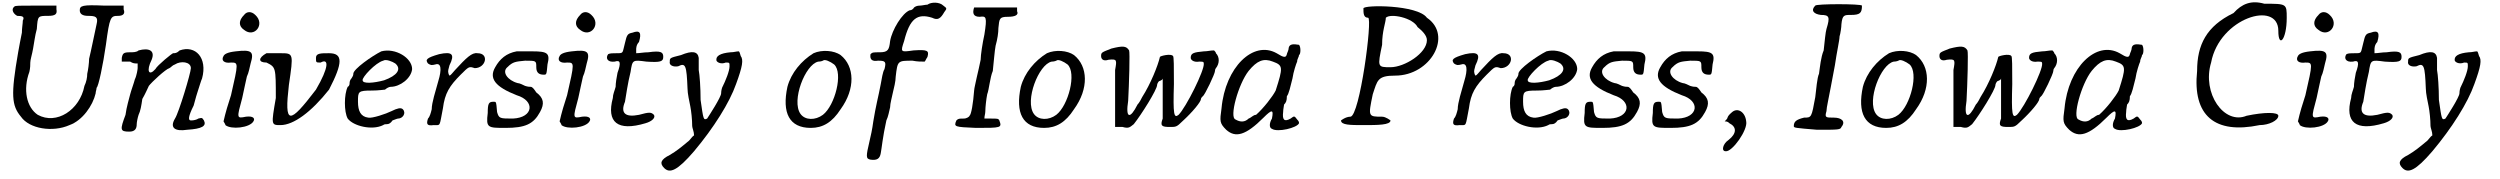
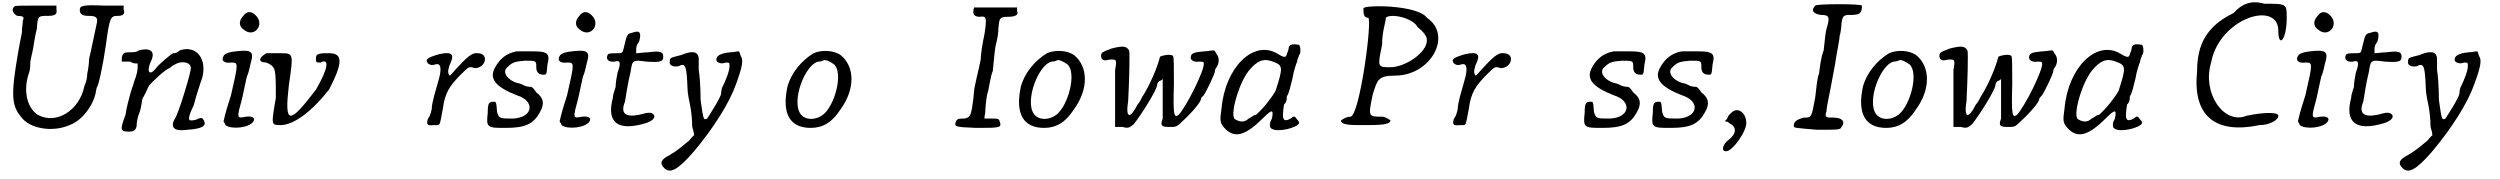
<svg xmlns="http://www.w3.org/2000/svg" xmlns:xlink="http://www.w3.org/1999/xlink" width="265px" height="19px" viewBox="0 0 2659 192" version="1.1">
  <defs>
    <path id="gl1280" d="M 6 3 C 2 6 5 11 9 13 C 15 13 17 14 15 18 C 15 21 14 26 14 31 C 13 36 11 46 10 52 C 2 98 3 109 13 121 C 22 134 47 138 65 130 C 79 125 90 109 93 96 C 93 94 94 92 94 90 C 96 89 101 65 104 44 C 108 14 109 13 117 13 C 122 13 125 11 123 6 C 123 5 123 3 123 2 C 117 2 109 2 102 2 C 79 1 76 2 76 7 C 76 11 79 13 85 13 C 93 13 96 14 94 22 C 92 31 88 51 86 59 C 86 63 85 71 84 75 C 84 79 83 84 81 88 C 76 114 51 130 31 119 C 19 111 15 92 22 73 C 23 69 23 65 23 63 C 23 60 25 54 26 48 C 27 43 28 34 30 27 C 31 13 31 13 42 13 C 50 13 52 11 51 6 C 51 5 51 3 51 2 C 43 2 36 2 28 2 C 11 2 7 2 6 3 z" fill="black" />
    <path id="gl1283" d="M 23 3 C 21 5 17 5 14 5 C 7 5 6 6 5 11 C 5 13 5 14 5 15 C 7 15 10 15 14 15 C 17 17 19 17 22 17 C 22 18 22 19 22 22 C 22 23 21 30 19 34 C 18 38 15 46 14 50 C 13 54 10 64 9 72 C 3 88 3 90 13 90 C 19 90 21 87 21 82 C 21 80 22 75 23 72 C 25 68 26 62 27 55 C 30 50 33 43 34 41 C 37 37 52 23 56 22 C 58 21 59 19 62 18 C 68 14 79 15 79 22 C 79 27 66 70 62 76 C 56 86 62 90 75 88 C 91 87 96 84 93 78 C 91 75 91 75 87 76 C 84 78 80 78 79 78 C 76 78 76 74 82 62 C 83 59 84 54 86 48 C 88 42 90 35 91 33 C 97 11 84 -3 67 3 C 64 6 62 6 60 6 C 59 6 43 19 41 23 C 34 31 31 25 37 13 C 41 3 34 0 23 3 z" fill="black" />
    <path id="gl1286" d="M 28 5 C 22 11 22 17 28 21 C 39 30 51 15 40 5 C 36 1 31 1 28 5 M 19 44 C 10 45 7 47 6 49 C 3 54 7 57 14 56 C 22 56 22 56 14 91 C 11 100 8 110 6 119 C 7 121 8 122 8 123 C 14 128 34 126 38 119 C 40 116 38 113 30 114 C 20 116 20 116 26 94 C 28 85 30 75 31 71 C 33 67 34 61 35 57 C 39 44 36 42 19 44 z" fill="black" />
    <path id="gl1289" d="M 9 4 C 0 9 0 14 9 14 C 19 19 19 19 19 52 C 14 81 14 81 24 81 C 38 81 57 67 76 43 C 91 14 91 4 76 4 C 67 4 62 4 62 9 C 62 14 62 14 67 14 C 76 9 76 19 62 43 C 33 81 28 81 33 38 C 38 4 38 4 24 4 C 19 4 9 4 9 4 z" fill="black" />
-     <path id="gl1290" d="M 46 2 C 36 7 16 21 16 26 C 16 27 16 28 14 31 C 13 32 12 34 12 36 C 12 37 12 39 10 40 C 6 48 6 67 10 74 C 16 82 36 87 48 81 C 49 80 51 80 52 80 C 54 80 56 79 58 76 C 61 75 63 74 64 74 C 69 74 73 68 69 64 C 67 62 63 63 57 66 C 51 69 36 74 32 73 C 24 72 21 66 21 56 C 21 45 21 44 36 44 C 43 44 49 43 50 43 C 51 42 54 40 56 40 C 66 40 78 31 79 21 C 79 9 61 -2 46 2 M 61 15 C 68 21 63 28 49 33 C 38 36 26 37 26 33 C 25 30 40 14 48 12 C 51 10 58 13 61 15 z" fill="black" />
    <path id="gl1291" d="M 16 3 C 2 7 1 9 4 13 C 7 15 8 15 12 14 C 18 12 19 19 15 32 C 12 43 8 55 8 62 C 7 66 6 70 4 72 C 2 78 3 80 10 79 C 18 79 16 81 20 61 C 22 45 27 37 39 25 C 48 16 48 16 54 18 C 66 18 70 2 57 2 C 51 1 45 7 33 20 C 27 27 27 27 26 24 C 25 21 26 19 27 15 C 33 3 30 0 16 3 z" fill="black" />
    <path id="gl1292" d="M 37 2 C 26 4 19 10 14 19 C 7 31 14 40 37 49 C 57 55 55 73 33 74 C 19 74 18 74 16 67 C 15 55 15 56 12 56 C 7 56 6 58 6 68 C 4 84 6 84 25 84 C 46 84 55 80 62 67 C 67 58 66 52 58 46 C 56 43 54 40 52 40 C 51 40 49 40 46 39 C 44 38 40 36 38 36 C 27 33 21 24 27 19 C 33 13 36 13 46 12 C 58 12 58 12 58 19 C 58 25 61 27 66 27 C 69 27 69 27 70 16 C 73 4 70 2 54 2 C 46 2 39 2 37 2 z" fill="black" />
    <path id="gl1286" d="M 28 5 C 22 11 22 17 28 21 C 39 30 51 15 40 5 C 36 1 31 1 28 5 M 19 44 C 10 45 7 47 6 49 C 3 54 7 57 14 56 C 22 56 22 56 14 91 C 11 100 8 110 6 119 C 7 121 8 122 8 123 C 14 128 34 126 38 119 C 40 116 38 113 30 114 C 20 116 20 116 26 94 C 28 85 30 75 31 71 C 33 67 34 61 35 57 C 39 44 36 42 19 44 z" fill="black" />
    <path id="gl1028" d="M 30 6 C 25 7 24 8 22 17 C 19 28 21 28 13 28 C 9 28 6 28 4 29 C 1 33 3 38 11 37 C 17 35 18 38 14 49 C 13 54 12 60 12 64 C 11 68 9 72 9 76 C 2 102 14 112 44 103 C 51 101 55 97 53 94 C 50 91 48 91 37 94 C 22 97 17 92 22 80 C 23 74 25 60 28 48 C 30 35 30 35 45 37 C 60 38 63 37 63 32 C 63 27 61 25 47 27 C 42 27 38 28 34 28 C 34 27 34 25 34 24 C 34 23 34 19 37 16 C 40 6 38 3 30 6 z" fill="black" />
    <path id="gl797" d="M 25 5 C 13 8 13 8 13 12 C 12 16 17 18 22 17 C 30 13 31 16 32 41 C 32 46 34 55 35 60 C 36 65 37 74 37 81 C 37 83 39 87 39 91 C 36 93 35 96 32 98 C 26 103 20 108 13 112 C 3 117 2 121 7 126 C 13 132 21 129 39 108 C 60 83 77 56 84 36 C 91 17 92 10 89 6 C 88 3 88 2 87 1 C 84 1 82 2 78 2 C 67 3 62 6 63 11 C 64 13 68 15 73 13 C 77 13 77 13 77 17 C 77 22 73 32 69 40 C 68 43 68 46 68 46 C 68 50 55 70 53 73 C 49 75 49 74 46 53 C 46 40 45 26 44 21 C 44 16 44 10 44 8 C 43 1 37 0 25 5 z" fill="black" />
    <path id="gl1293" d="M 34 4 C 21 12 10 25 6 40 C 0 68 8 84 31 84 C 44 84 54 78 63 64 C 79 42 78 18 63 6 C 56 1 43 0 34 4 M 56 16 C 66 25 57 60 44 70 C 36 76 25 76 20 69 C 10 55 25 16 39 13 C 42 13 44 12 44 12 C 46 10 52 13 56 16 z" fill="black" />
-     <path id="gl1294" d="M 68 5 C 66 5 62 6 60 6 C 57 6 54 7 53 9 C 52 10 51 11 49 11 C 41 14 30 32 28 44 C 27 53 26 56 17 56 C 10 56 9 56 7 58 C 6 64 9 66 15 65 C 23 65 24 66 22 74 C 20 77 19 85 18 90 C 17 96 15 104 14 109 C 13 113 11 124 10 130 C 9 138 7 147 6 151 C 2 168 2 170 7 171 C 14 172 17 170 18 164 C 19 159 20 147 24 129 C 26 125 27 119 28 115 C 28 111 30 104 31 99 C 32 95 34 87 34 82 C 36 65 36 65 52 65 C 57 66 61 66 65 66 C 66 65 66 64 68 61 C 70 54 68 53 53 54 C 39 56 39 56 43 44 C 49 20 57 14 73 19 C 79 22 82 20 86 13 C 89 9 89 9 85 6 C 81 2 72 2 68 5 z" fill="black" />
    <path id="gl1299" d="M 22 2 C 20 8 21 12 28 12 C 35 11 36 12 33 31 C 31 40 29 53 29 58 C 28 63 26 72 25 76 C 24 81 22 89 22 91 C 21 104 19 117 17 118 C 17 119 14 121 11 121 C 6 121 5 121 3 123 C 0 130 1 130 24 131 C 51 131 52 131 49 123 C 48 121 47 121 40 121 C 38 121 35 121 33 121 C 33 118 34 116 34 113 C 34 109 35 100 36 95 C 38 90 39 77 42 70 C 43 61 44 48 45 43 C 47 36 48 29 48 24 C 49 14 49 12 58 12 C 66 12 70 10 68 6 C 68 5 68 3 68 2 C 61 2 53 2 45 2 C 33 2 22 2 22 2 z" fill="black" />
-     <path id="gl1293" d="M 34 4 C 21 12 10 25 6 40 C 0 68 8 84 31 84 C 44 84 54 78 63 64 C 79 42 78 18 63 6 C 56 1 43 0 34 4 M 56 16 C 66 25 57 60 44 70 C 36 76 25 76 20 69 C 10 55 25 16 39 13 C 42 13 44 12 44 12 C 46 10 52 13 56 16 z" fill="black" />
-     <path id="gl1302" d="M 12 4 C 2 8 1 8 1 12 C 1 15 3 18 9 16 C 18 15 18 16 16 27 C 16 32 16 49 16 62 C 16 72 16 80 16 88 C 19 88 21 88 24 88 C 31 90 32 88 36 85 C 44 75 61 48 61 43 C 61 42 62 40 63 39 C 66 38 67 37 67 36 C 67 42 67 48 67 54 C 67 63 67 74 67 79 C 64 87 66 88 75 88 C 81 88 82 88 88 82 C 99 72 108 61 108 58 C 108 57 109 56 110 55 C 112 54 123 31 123 28 C 123 28 123 26 124 25 C 128 20 128 13 124 9 C 124 8 123 7 122 6 C 118 6 115 7 111 7 C 100 8 97 9 97 14 C 97 16 100 19 106 18 C 110 18 111 18 111 20 C 112 27 92 67 84 75 C 79 79 78 75 79 42 C 79 24 79 12 78 12 C 76 9 64 12 64 13 C 62 22 54 42 45 56 C 44 58 42 62 40 64 C 32 80 27 79 30 60 C 31 42 32 8 31 6 C 28 1 24 1 12 4 z" fill="black" />
    <path id="gl1303" d="M 80 5 C 80 8 78 11 78 12 C 77 16 75 16 67 11 C 42 -3 12 26 8 70 C 6 84 6 86 13 93 C 23 102 34 99 53 80 C 62 71 64 71 62 81 C 59 86 59 91 62 92 C 68 96 89 91 91 86 C 91 85 91 84 89 82 C 86 78 86 78 82 81 C 75 85 73 82 74 74 C 74 71 75 67 75 66 C 77 64 78 62 78 57 C 80 55 82 46 84 38 C 85 31 88 22 89 20 C 89 17 91 15 91 13 C 93 12 93 4 91 2 C 85 1 81 1 80 5 M 63 20 C 74 24 74 26 66 51 C 63 57 53 70 45 77 C 42 77 40 80 37 81 C 33 85 28 85 23 82 C 16 80 26 44 37 30 C 46 19 53 16 63 20 z" fill="black" />
    <path id="gl1306" d="M 28 4 C 28 9 28 14 33 14 C 38 14 24 120 14 120 C 9 120 4 124 4 124 C 4 129 14 129 28 129 C 43 129 57 129 57 124 C 57 124 52 120 48 120 C 33 120 33 120 38 96 C 43 81 43 76 62 76 C 100 76 124 33 96 14 C 86 0 28 0 28 4 M 86 24 C 91 28 96 33 96 38 C 96 52 72 67 57 67 C 43 67 43 67 48 43 C 48 28 52 19 52 14 C 57 9 81 14 86 24 z" fill="black" />
    <path id="gl1291" d="M 16 3 C 2 7 1 9 4 13 C 7 15 8 15 12 14 C 18 12 19 19 15 32 C 12 43 8 55 8 62 C 7 66 6 70 4 72 C 2 78 3 80 10 79 C 18 79 16 81 20 61 C 22 45 27 37 39 25 C 48 16 48 16 54 18 C 66 18 70 2 57 2 C 51 1 45 7 33 20 C 27 27 27 27 26 24 C 25 21 26 19 27 15 C 33 3 30 0 16 3 z" fill="black" />
-     <path id="gl1290" d="M 46 2 C 36 7 16 21 16 26 C 16 27 16 28 14 31 C 13 32 12 34 12 36 C 12 37 12 39 10 40 C 6 48 6 67 10 74 C 16 82 36 87 48 81 C 49 80 51 80 52 80 C 54 80 56 79 58 76 C 61 75 63 74 64 74 C 69 74 73 68 69 64 C 67 62 63 63 57 66 C 51 69 36 74 32 73 C 24 72 21 66 21 56 C 21 45 21 44 36 44 C 43 44 49 43 50 43 C 51 42 54 40 56 40 C 66 40 78 31 79 21 C 79 9 61 -2 46 2 M 61 15 C 68 21 63 28 49 33 C 38 36 26 37 26 33 C 25 30 40 14 48 12 C 51 10 58 13 61 15 z" fill="black" />
    <path id="gl1292" d="M 37 2 C 26 4 19 10 14 19 C 7 31 14 40 37 49 C 57 55 55 73 33 74 C 19 74 18 74 16 67 C 15 55 15 56 12 56 C 7 56 6 58 6 68 C 4 84 6 84 25 84 C 46 84 55 80 62 67 C 67 58 66 52 58 46 C 56 43 54 40 52 40 C 51 40 49 40 46 39 C 44 38 40 36 38 36 C 27 33 21 24 27 19 C 33 13 36 13 46 12 C 58 12 58 12 58 19 C 58 25 61 27 66 27 C 69 27 69 27 70 16 C 73 4 70 2 54 2 C 46 2 39 2 37 2 z" fill="black" />
    <path id="gl1292" d="M 37 2 C 26 4 19 10 14 19 C 7 31 14 40 37 49 C 57 55 55 73 33 74 C 19 74 18 74 16 67 C 15 55 15 56 12 56 C 7 56 6 58 6 68 C 4 84 6 84 25 84 C 46 84 55 80 62 67 C 67 58 66 52 58 46 C 56 43 54 40 52 40 C 51 40 49 40 46 39 C 44 38 40 36 38 36 C 27 33 21 24 27 19 C 33 13 36 13 46 12 C 58 12 58 12 58 19 C 58 25 61 27 66 27 C 69 27 69 27 70 16 C 73 4 70 2 54 2 C 46 2 39 2 37 2 z" fill="black" />
    <path id="gl1307" d="M 15 5 C 14 6 11 8 10 11 C 10 12 8 14 7 15 C 10 15 11 16 12 17 C 20 21 20 28 11 35 C 5 39 3 47 8 47 C 15 48 32 24 30 15 C 29 5 21 0 15 5 z" fill="black" />
    <path id="gl1310" d="M 24 3 C 19 8 22 12 30 13 C 39 13 40 15 36 28 C 35 31 34 42 33 51 C 30 58 29 69 28 76 C 26 80 25 93 24 101 C 20 123 20 123 12 123 C 4 125 1 127 1 132 C 1 134 2 134 26 136 C 49 136 51 136 52 133 C 57 127 52 123 44 123 C 35 123 34 123 36 116 C 36 112 38 105 45 67 C 47 53 50 40 50 36 C 51 33 52 26 52 23 C 53 13 55 13 62 13 C 72 13 74 11 74 3 C 73 1 25 1 24 3 z" fill="black" />
    <path id="gl1293" d="M 34 4 C 21 12 10 25 6 40 C 0 68 8 84 31 84 C 44 84 54 78 63 64 C 79 42 78 18 63 6 C 56 1 43 0 34 4 M 56 16 C 66 25 57 60 44 70 C 36 76 25 76 20 69 C 10 55 25 16 39 13 C 42 13 44 12 44 12 C 46 10 52 13 56 16 z" fill="black" />
    <path id="gl1302" d="M 12 4 C 2 8 1 8 1 12 C 1 15 3 18 9 16 C 18 15 18 16 16 27 C 16 32 16 49 16 62 C 16 72 16 80 16 88 C 19 88 21 88 24 88 C 31 90 32 88 36 85 C 44 75 61 48 61 43 C 61 42 62 40 63 39 C 66 38 67 37 67 36 C 67 42 67 48 67 54 C 67 63 67 74 67 79 C 64 87 66 88 75 88 C 81 88 82 88 88 82 C 99 72 108 61 108 58 C 108 57 109 56 110 55 C 112 54 123 31 123 28 C 123 28 123 26 124 25 C 128 20 128 13 124 9 C 124 8 123 7 122 6 C 118 6 115 7 111 7 C 100 8 97 9 97 14 C 97 16 100 19 106 18 C 110 18 111 18 111 20 C 112 27 92 67 84 75 C 79 79 78 75 79 42 C 79 24 79 12 78 12 C 76 9 64 12 64 13 C 62 22 54 42 45 56 C 44 58 42 62 40 64 C 32 80 27 79 30 60 C 31 42 32 8 31 6 C 28 1 24 1 12 4 z" fill="black" />
    <path id="gl1303" d="M 80 5 C 80 8 78 11 78 12 C 77 16 75 16 67 11 C 42 -3 12 26 8 70 C 6 84 6 86 13 93 C 23 102 34 99 53 80 C 62 71 64 71 62 81 C 59 86 59 91 62 92 C 68 96 89 91 91 86 C 91 85 91 84 89 82 C 86 78 86 78 82 81 C 75 85 73 82 74 74 C 74 71 75 67 75 66 C 77 64 78 62 78 57 C 80 55 82 46 84 38 C 85 31 88 22 89 20 C 89 17 91 15 91 13 C 93 12 93 4 91 2 C 85 1 81 1 80 5 M 63 20 C 74 24 74 26 66 51 C 63 57 53 70 45 77 C 42 77 40 80 37 81 C 33 85 28 85 23 82 C 16 80 26 44 37 30 C 46 19 53 16 63 20 z" fill="black" />
    <path id="gl1311" d="M 48 14 C 19 28 9 48 9 76 C 4 124 28 144 76 134 C 86 134 96 129 96 124 C 96 120 81 120 62 124 C 38 134 14 100 24 67 C 33 19 96 0 96 33 C 96 52 105 43 105 19 C 105 4 105 4 81 4 C 67 0 57 4 48 14 z" fill="black" />
    <path id="gl1286" d="M 28 5 C 22 11 22 17 28 21 C 39 30 51 15 40 5 C 36 1 31 1 28 5 M 19 44 C 10 45 7 47 6 49 C 3 54 7 57 14 56 C 22 56 22 56 14 91 C 11 100 8 110 6 119 C 7 121 8 122 8 123 C 14 128 34 126 38 119 C 40 116 38 113 30 114 C 20 116 20 116 26 94 C 28 85 30 75 31 71 C 33 67 34 61 35 57 C 39 44 36 42 19 44 z" fill="black" />
    <path id="gl1028" d="M 30 6 C 25 7 24 8 22 17 C 19 28 21 28 13 28 C 9 28 6 28 4 29 C 1 33 3 38 11 37 C 17 35 18 38 14 49 C 13 54 12 60 12 64 C 11 68 9 72 9 76 C 2 102 14 112 44 103 C 51 101 55 97 53 94 C 50 91 48 91 37 94 C 22 97 17 92 22 80 C 23 74 25 60 28 48 C 30 35 30 35 45 37 C 60 38 63 37 63 32 C 63 27 61 25 47 27 C 42 27 38 28 34 28 C 34 27 34 25 34 24 C 34 23 34 19 37 16 C 40 6 38 3 30 6 z" fill="black" />
    <path id="gl797" d="M 25 5 C 13 8 13 8 13 12 C 12 16 17 18 22 17 C 30 13 31 16 32 41 C 32 46 34 55 35 60 C 36 65 37 74 37 81 C 37 83 39 87 39 91 C 36 93 35 96 32 98 C 26 103 20 108 13 112 C 3 117 2 121 7 126 C 13 132 21 129 39 108 C 60 83 77 56 84 36 C 91 17 92 10 89 6 C 88 3 88 2 87 1 C 84 1 82 2 78 2 C 67 3 62 6 63 11 C 64 13 68 15 73 13 C 77 13 77 13 77 17 C 77 22 73 32 69 40 C 68 43 68 46 68 46 C 68 50 55 70 53 73 C 49 75 49 74 46 53 C 46 40 45 26 44 21 C 44 16 44 10 44 8 C 43 1 37 0 25 5 z" fill="black" />
  </defs>
  <use xlink:href="#gl1280" x="0" y="4" />
  <use xlink:href="#gl1283" x="116" y="51" />
  <use xlink:href="#gl1286" x="224" y="11" />
  <use xlink:href="#gl1289" x="267" y="53" />
  <use xlink:href="#gl1290" x="353" y="53" />
  <use xlink:href="#gl1291" x="445" y="55" />
  <use xlink:href="#gl1292" x="507" y="53" />
  <use xlink:href="#gl1286" x="584" y="11" />
  <use xlink:href="#gl1028" x="638" y="29" />
  <use xlink:href="#gl797" x="695" y="54" />
  <use xlink:href="#gl1293" x="828" y="53" />
  <use xlink:href="#gl1294" x="916" y="0" />
  <use xlink:href="#gl1299" x="1012" y="6" />
  <use xlink:href="#gl1293" x="1078" y="53" />
  <use xlink:href="#gl1302" x="1169" y="48" />
  <use xlink:href="#gl1303" x="1291" y="46" />
  <use xlink:href="#gl1306" x="1423" y="5" />
  <use xlink:href="#gl1291" x="1544" y="55" />
  <use xlink:href="#gl1290" x="1601" y="53" />
  <use xlink:href="#gl1292" x="1682" y="53" />
  <use xlink:href="#gl1292" x="1755" y="53" />
  <use xlink:href="#gl1307" x="1831" y="115" />
  <use xlink:href="#gl1310" x="1911" y="3" />
  <use xlink:href="#gl1293" x="1980" y="53" />
  <use xlink:href="#gl1302" x="2067" y="48" />
  <use xlink:href="#gl1303" x="2194" y="46" />
  <use xlink:href="#gl1311" x="2335" y="0" />
  <use xlink:href="#gl1286" x="2446" y="11" />
  <use xlink:href="#gl1028" x="2500" y="29" />
  <use xlink:href="#gl797" x="2557" y="54" />
</svg>